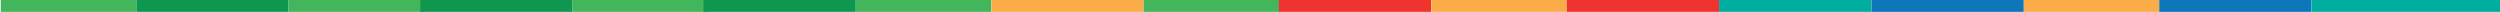
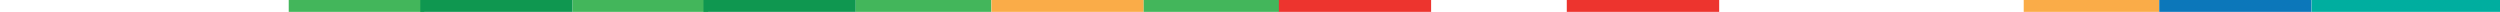
<svg xmlns="http://www.w3.org/2000/svg" version="1.1" id="Layer_1" x="0px" y="0px" width="1898px" height="9px" viewBox="0 0 1898 9" style="enable-background:new 0 0 1898 9;" xml:space="preserve">
  <style type="text/css">
	.st0{fill:#0F9750;}
	.st1{fill:#43B65B;}
	.st2{fill:#FAAC48;}
	.st3{fill:#ED342E;}
	.st4{fill:#00AE9F;}
	.st5{fill:#0C77BA;}
</style>
  <g>
-     <rect x="103.5" y="-1.7" class="st0" width="115.6" height="11.7" />
    <rect x="219.2" y="-1.7" class="st1" width="102.9" height="11.7" />
    <rect x="319.1" y="-1.7" class="st0" width="115.6" height="11.7" />
    <rect x="434.7" y="-1.7" class="st1" width="102.9" height="11.7" />
    <rect x="534.1" y="-1.7" class="st0" width="115.6" height="11.7" />
    <rect x="649.7" y="-1.7" class="st1" width="102.9" height="11.7" />
    <rect x="752.7" y="-1.7" class="st2" width="115.6" height="11.7" />
    <rect x="868.3" y="-1.7" class="st1" width="102.9" height="11.7" />
-     <rect x="0.6" y="-1.7" class="st1" width="102.9" height="11.7" />
    <rect x="970.9" y="-1.7" class="st3" width="115.6" height="11.7" />
-     <rect x="1086.6" y="-1.7" class="st2" width="102.9" height="11.7" />
    <rect x="1189.5" y="-1.7" class="st3" width="115.7" height="11.7" />
-     <rect x="1305.1" y="-1.7" class="st4" width="115.6" height="11.7" />
-     <rect x="1420.8" y="-1.7" class="st5" width="115.7" height="11.7" />
    <rect x="1536.4" y="-1.7" class="st2" width="102.9" height="11.7" />
    <rect x="1639.3" y="-1.7" class="st5" width="115.6" height="11.7" />
    <rect x="1755" y="-1.7" class="st4" width="206.4" height="11.7" />
  </g>
</svg>